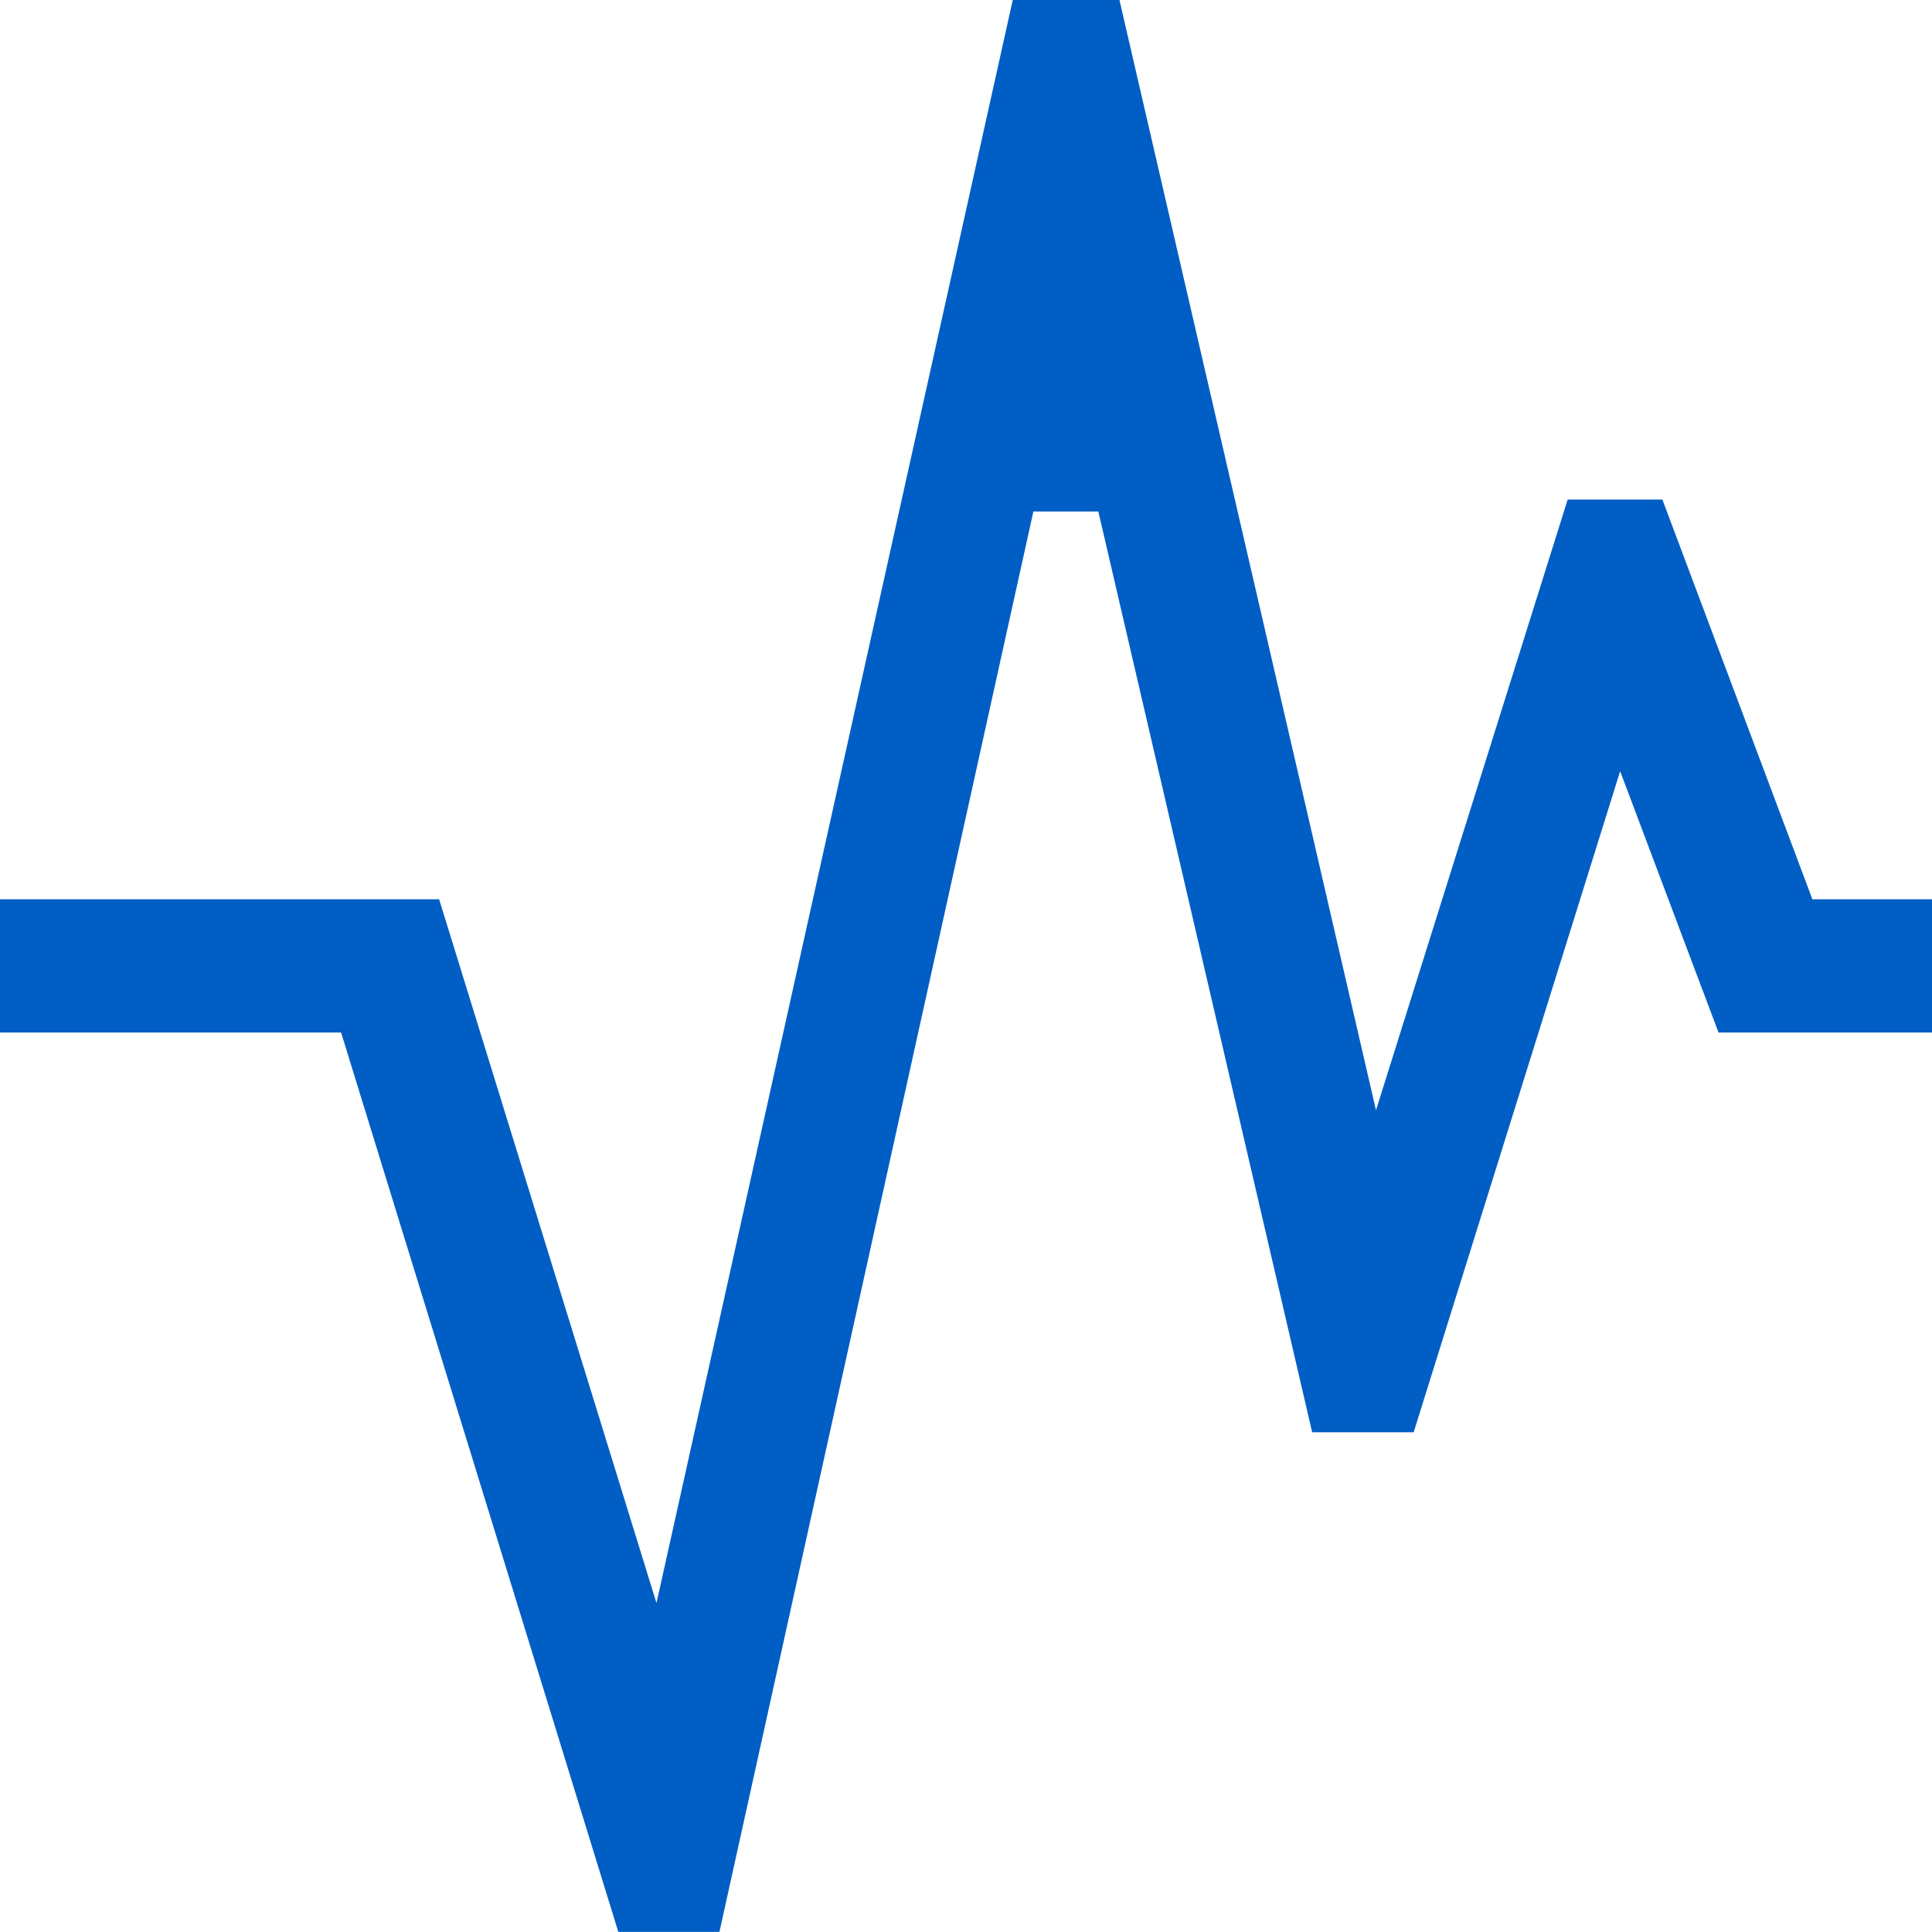
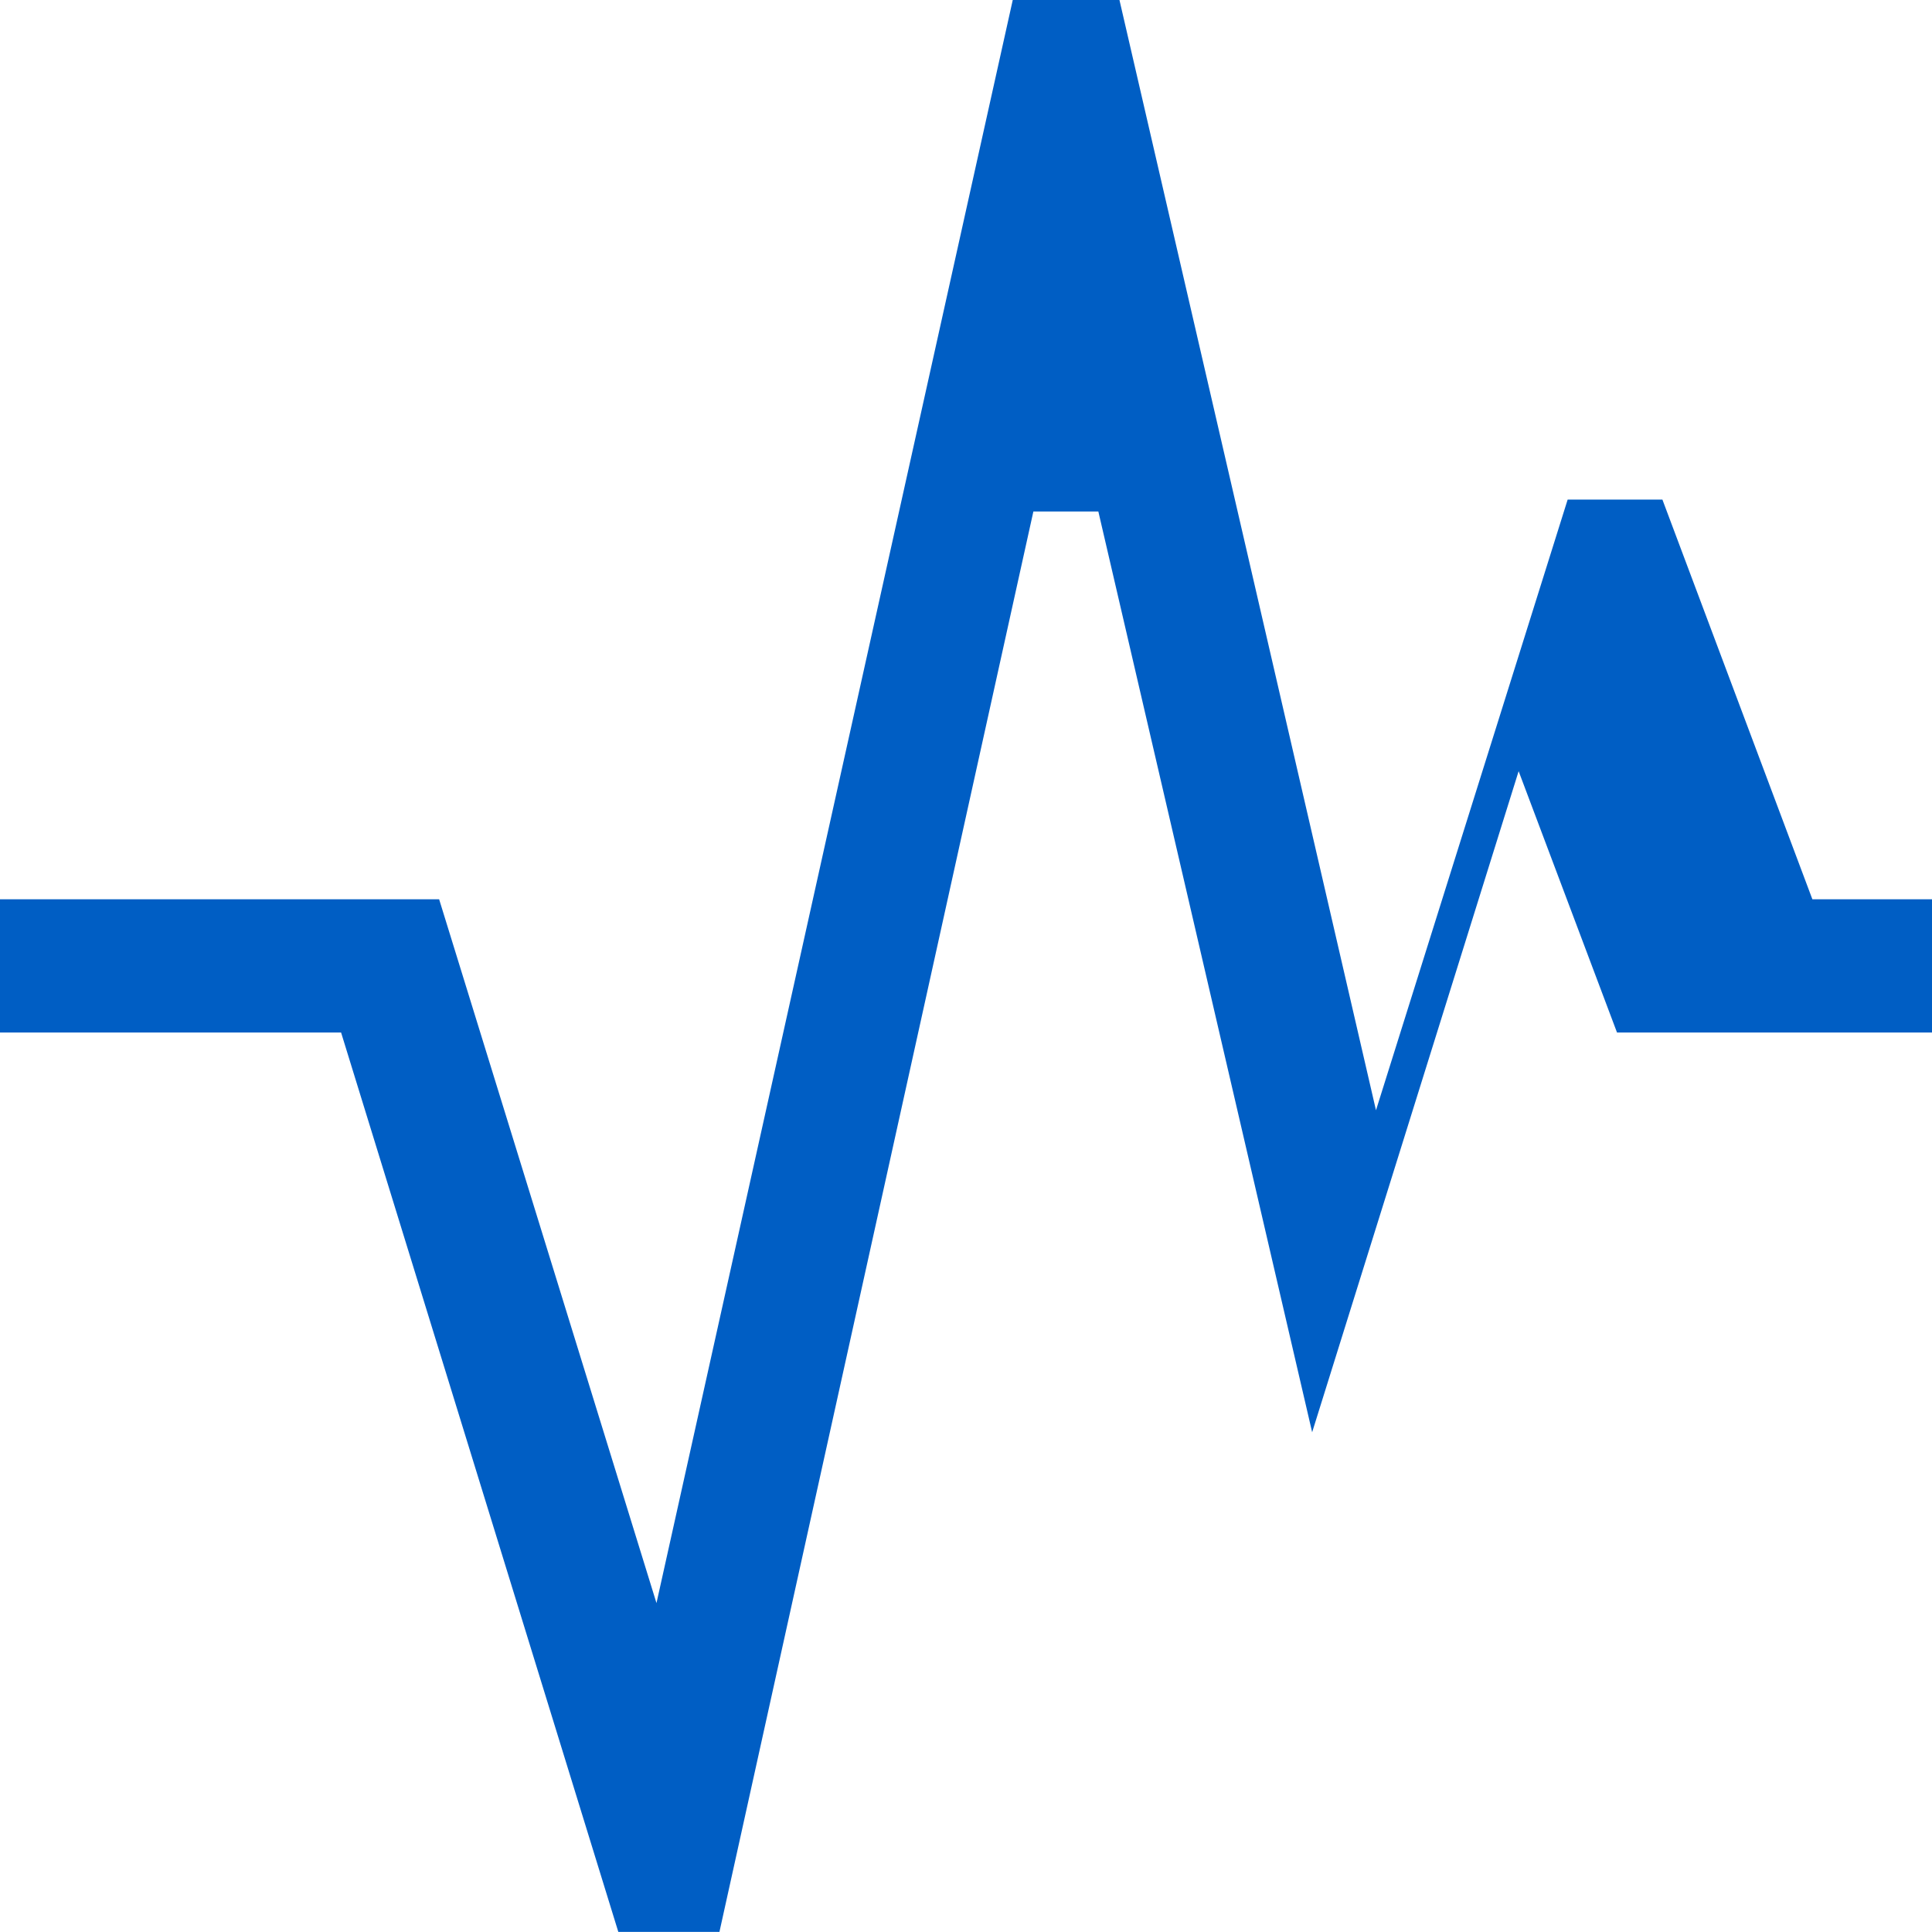
<svg xmlns="http://www.w3.org/2000/svg" width="24" height="24" viewBox="0 0 24 24">
  <g id="グループ_16195" data-name="グループ 16195" transform="translate(-1 0)">
-     <path id="パス_89451" data-name="パス 89451" d="M12.581,0,8.155,19.915l-2.7-8.743H0v1.655H4.237L7.681,24H8.937l3.9-17.645.807,0L16.3,17.793h1.261l2.565-8.212,1.222,3.246H24V11.172H22.514L20.651,6.207H19.474l-2.381,7.586L13.906,0Z" transform="translate(1 -0.001)" fill="#005ec4" />
+     <path id="パス_89451" data-name="パス 89451" d="M12.581,0,8.155,19.915l-2.7-8.743H0v1.655H4.237L7.681,24H8.937l3.9-17.645.807,0L16.3,17.793l2.565-8.212,1.222,3.246H24V11.172H22.514L20.651,6.207H19.474l-2.381,7.586L13.906,0Z" transform="translate(1 -0.001)" fill="#005ec4" />
  </g>
</svg>